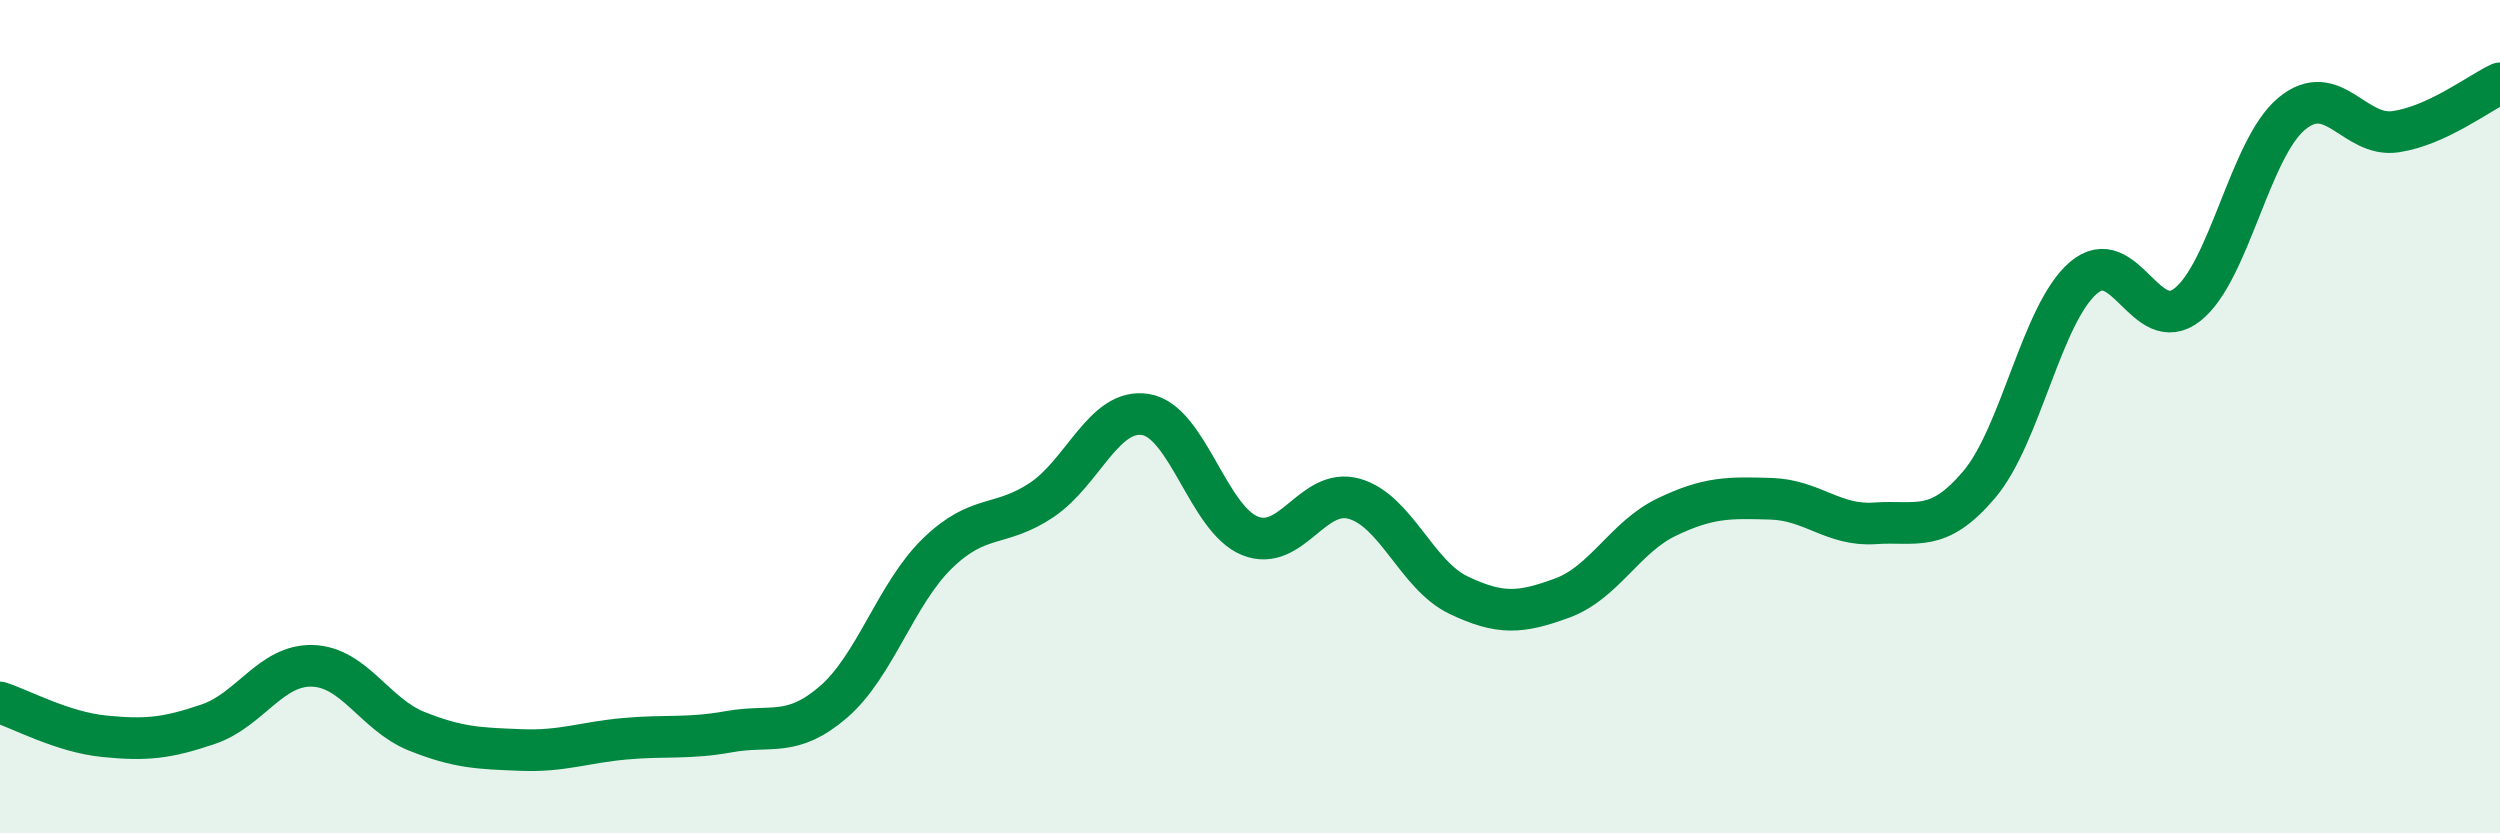
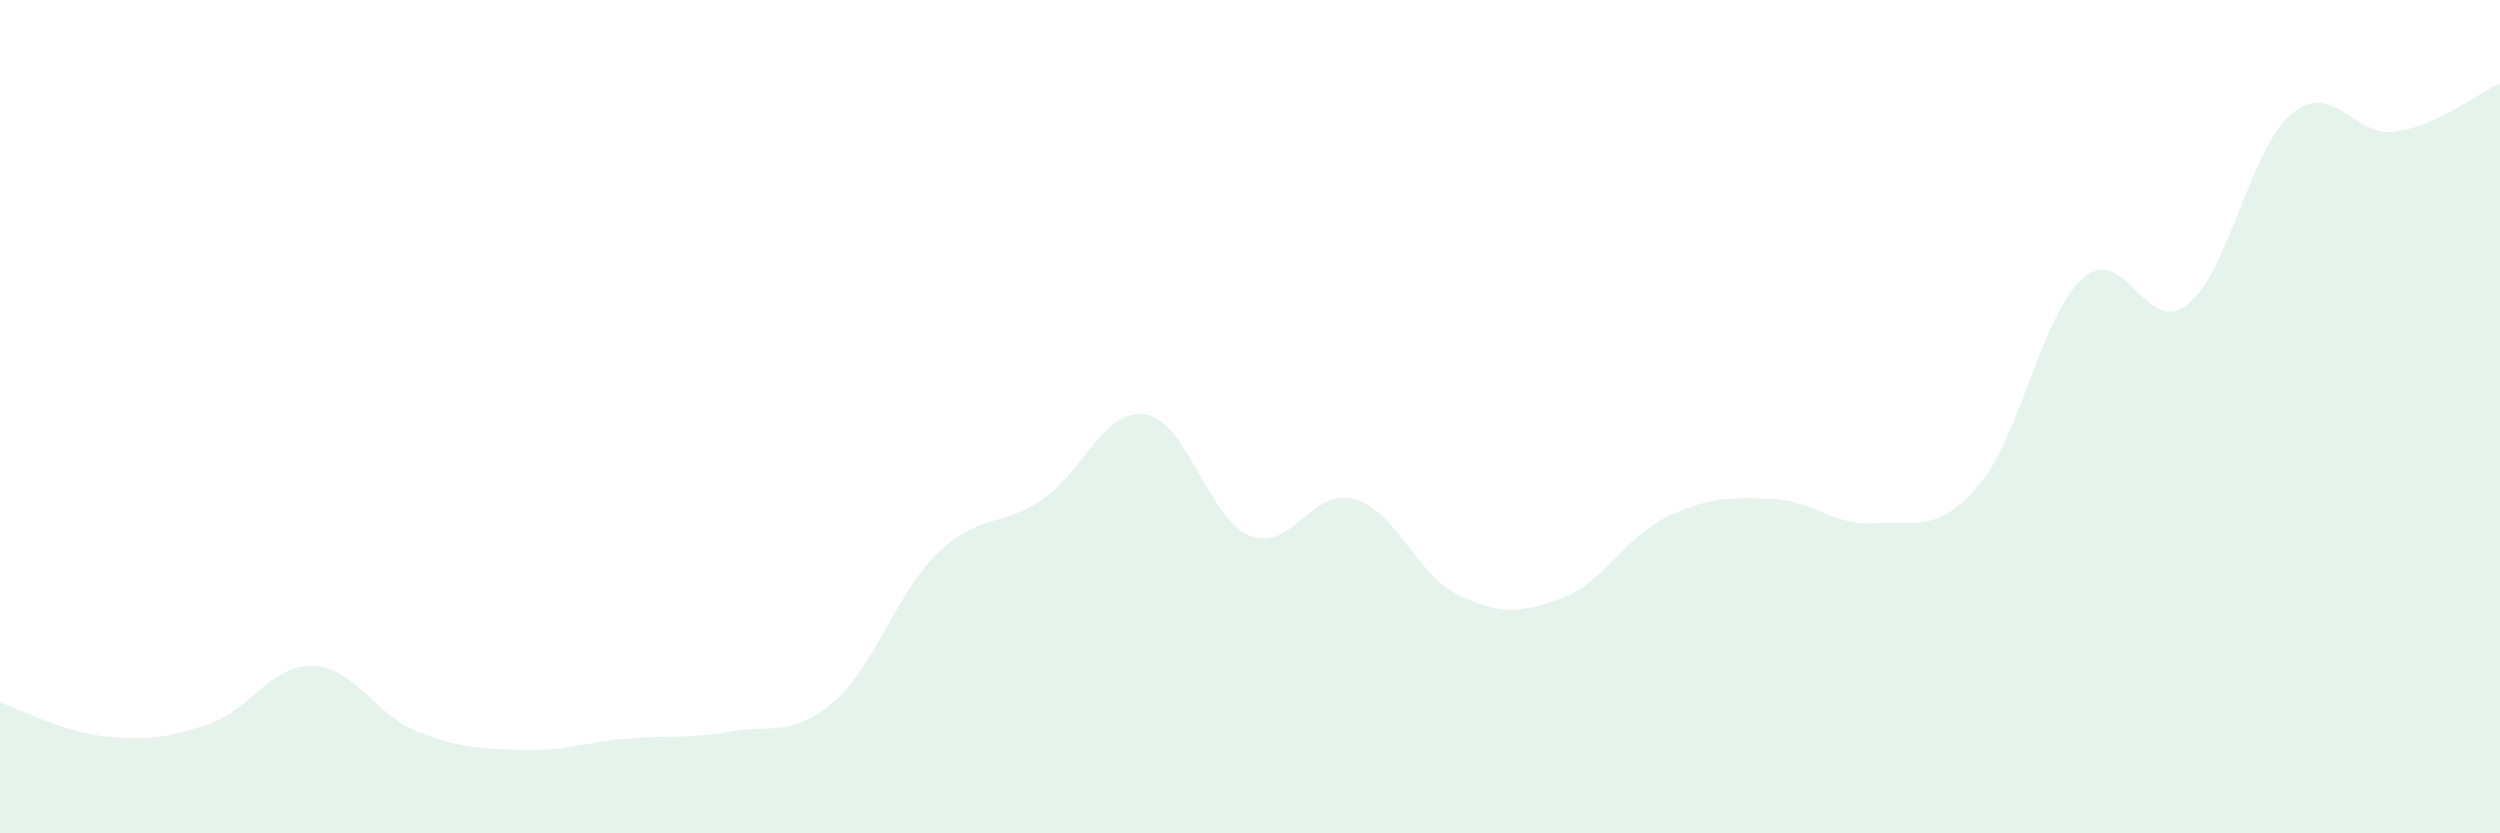
<svg xmlns="http://www.w3.org/2000/svg" width="60" height="20" viewBox="0 0 60 20">
  <path d="M 0,16.86 C 0.5,17.02 1.5,17.57 2.5,17.67 C 3.5,17.77 4,17.72 5,17.38 C 6,17.04 6.5,15.95 7.5,15.98 C 8.5,16.01 9,17.15 10,17.55 C 11,17.95 11.5,17.96 12.5,18 C 13.5,18.04 14,17.82 15,17.73 C 16,17.64 16.5,17.74 17.5,17.56 C 18.5,17.38 19,17.71 20,16.85 C 21,15.99 21.5,14.25 22.5,13.28 C 23.5,12.31 24,12.67 25,12 C 26,11.33 26.5,9.78 27.5,9.95 C 28.5,10.12 29,12.46 30,12.86 C 31,13.26 31.5,11.69 32.5,11.97 C 33.5,12.25 34,13.8 35,14.28 C 36,14.76 36.5,14.72 37.5,14.35 C 38.5,13.98 39,12.89 40,12.41 C 41,11.93 41.5,11.94 42.5,11.97 C 43.5,12 44,12.63 45,12.56 C 46,12.49 46.5,12.81 47.5,11.63 C 48.5,10.45 49,7.53 50,6.67 C 51,5.81 51.5,8.1 52.5,7.31 C 53.5,6.52 54,3.56 55,2.73 C 56,1.9 56.5,3.31 57.5,3.16 C 58.5,3.01 59.5,2.23 60,2L60 20L0 20Z" fill="#008740" opacity="0.1" stroke-linecap="round" stroke-linejoin="round" />
-   <path d="M 0,16.86 C 0.5,17.02 1.5,17.57 2.5,17.67 C 3.5,17.77 4,17.72 5,17.38 C 6,17.04 6.5,15.95 7.5,15.98 C 8.5,16.01 9,17.15 10,17.55 C 11,17.95 11.5,17.96 12.5,18 C 13.5,18.04 14,17.82 15,17.73 C 16,17.64 16.5,17.74 17.5,17.56 C 18.5,17.38 19,17.71 20,16.85 C 21,15.99 21.5,14.25 22.5,13.28 C 23.5,12.31 24,12.67 25,12 C 26,11.33 26.5,9.78 27.5,9.95 C 28.5,10.12 29,12.46 30,12.86 C 31,13.26 31.5,11.69 32.5,11.97 C 33.5,12.25 34,13.8 35,14.28 C 36,14.76 36.5,14.72 37.5,14.35 C 38.5,13.98 39,12.89 40,12.41 C 41,11.93 41.5,11.94 42.5,11.97 C 43.5,12 44,12.63 45,12.56 C 46,12.49 46.5,12.81 47.5,11.63 C 48.5,10.45 49,7.53 50,6.67 C 51,5.81 51.5,8.1 52.5,7.31 C 53.5,6.52 54,3.56 55,2.73 C 56,1.9 56.5,3.31 57.5,3.16 C 58.5,3.01 59.5,2.23 60,2" stroke="#008740" stroke-width="1" fill="none" stroke-linecap="round" stroke-linejoin="round" />
</svg>